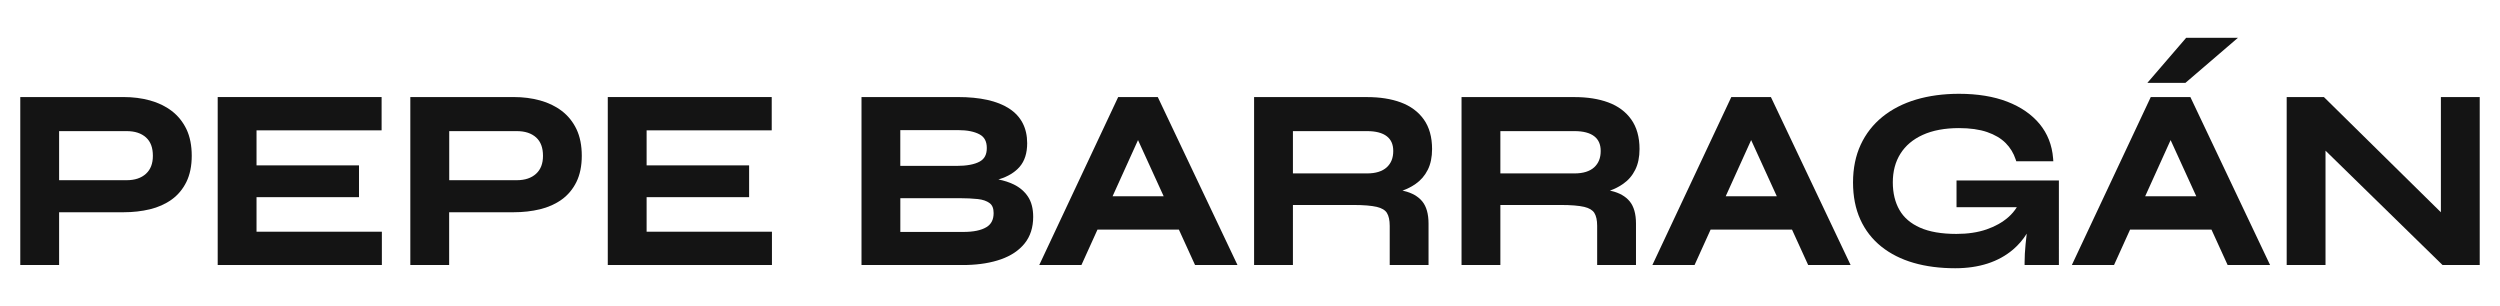
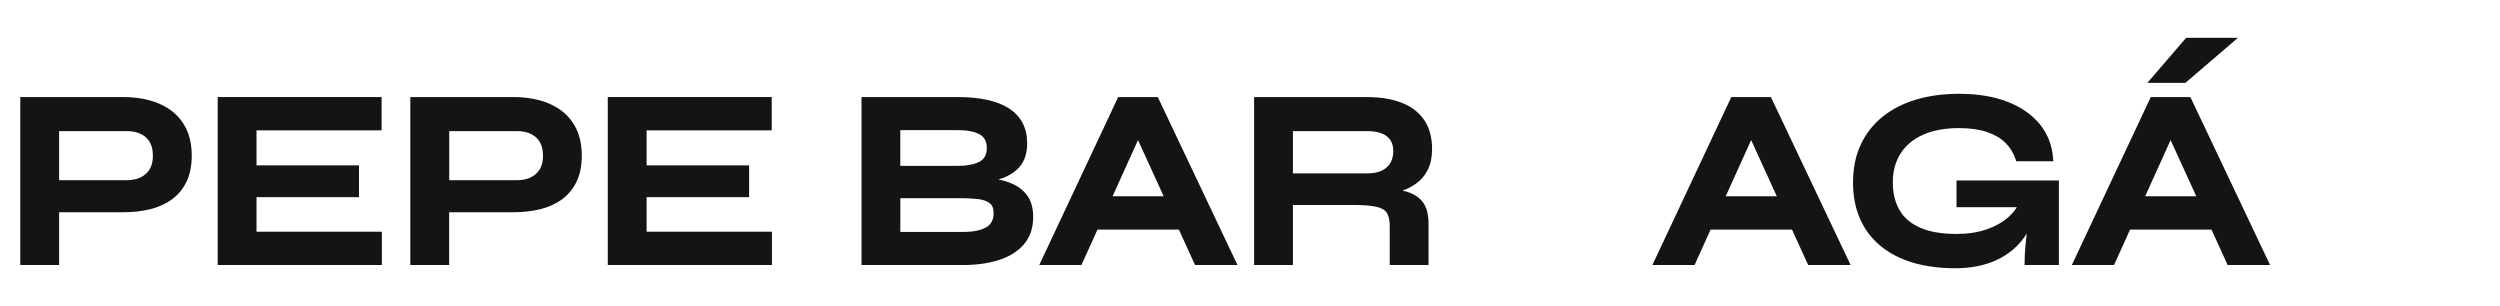
<svg xmlns="http://www.w3.org/2000/svg" version="1.1" id="Capa_1" x="0px" y="0px" viewBox="0 0 678 83" style="enable-background:new 0 0 678 83;" xml:space="preserve">
  <style type="text/css">
	.st0{fill:#141414;}
	.st1{stroke:#000000;stroke-miterlimit:10;}
	.st2{fill:#FFFFFF;}
	.st3{fill:none;stroke:#FFFFFF;stroke-width:2;stroke-miterlimit:10;}
</style>
  <g>
    <path class="st0" d="M46.56,30.08c-1.68-1.28-3.67-2.24-5.91-2.85c-2.21-0.61-4.61-0.91-7.11-0.91H5.5v45.54h10.53V57.56h17.52   c2.5,0,4.89-0.27,7.09-0.8c2.24-0.54,4.23-1.43,5.91-2.64c1.7-1.22,3.05-2.84,4.01-4.8c0.95-1.95,1.44-4.33,1.44-7.07   c0-2.78-0.48-5.2-1.43-7.2C49.61,33.05,48.26,31.38,46.56,30.08z M41.46,42.25c0,2.12-0.61,3.71-1.87,4.87   c-1.26,1.16-3.02,1.75-5.22,1.75H16.03V35.56h18.34c2.21,0,3.97,0.58,5.23,1.72C40.85,38.41,41.46,40.04,41.46,42.25z" />
    <polygon class="st0" points="69.57,53.47 97.36,53.47 97.36,44.85 69.57,44.85 69.57,35.35 103.49,35.35 103.49,26.32 59.04,26.32    59.04,71.87 103.56,71.87 103.56,62.84 69.57,62.84  " />
    <path class="st0" d="M152.35,30.08c-1.68-1.28-3.67-2.24-5.91-2.85c-2.21-0.61-4.61-0.91-7.11-0.91h-28.05v45.54h10.53V57.56h17.52   c2.5,0,4.89-0.27,7.09-0.8c2.24-0.54,4.23-1.43,5.91-2.64c1.7-1.22,3.05-2.84,4.01-4.8c0.95-1.95,1.44-4.33,1.44-7.07   c0-2.78-0.48-5.2-1.43-7.2C155.4,33.05,154.05,31.38,152.35,30.08z M147.26,42.25c0,2.12-0.61,3.71-1.87,4.87   c-1.26,1.16-3.02,1.75-5.22,1.75h-18.34V35.56h18.34c2.21,0,3.97,0.58,5.23,1.72C146.64,38.41,147.26,40.04,147.26,42.25z" />
    <polygon class="st0" points="175.36,53.47 203.16,53.47 203.16,44.85 175.36,44.85 175.36,35.35 209.29,35.35 209.29,26.32    164.83,26.32 164.83,71.87 209.35,71.87 209.35,62.84 175.36,62.84  " />
    <path class="st0" d="M274.95,50.03c-1.24-0.6-2.64-1.06-4.19-1.36c0.08-0.02,0.16-0.05,0.23-0.07c2.37-0.72,4.24-1.86,5.56-3.39   c1.34-1.56,2.02-3.7,2.02-6.37c0-4.15-1.66-7.33-4.94-9.44c-3.17-2.04-7.83-3.08-13.85-3.08h-26.14v45.54h0.74h27.88   c3.47-0.09,6.57-0.61,9.21-1.54c2.7-0.95,4.86-2.39,6.39-4.28c1.56-1.92,2.34-4.36,2.34-7.24c0-2.22-0.48-4.07-1.42-5.48   C277.85,51.92,276.56,50.82,274.95,50.03z M265.69,43.82c-1.43,0.78-3.53,1.17-6.26,1.17h-15.27v-9.7h15.75   c2.4,0,4.35,0.39,5.78,1.17c1.3,0.71,1.93,1.91,1.93,3.68C267.63,41.91,266.99,43.11,265.69,43.82z M244.16,53.75h16.23   c1.69,0,3.29,0.08,4.76,0.23c1.36,0.14,2.45,0.52,3.25,1.12c0.72,0.54,1.07,1.42,1.07,2.68c0,1.78-0.64,3.04-1.96,3.83   c-1.42,0.86-3.52,1.29-6.23,1.29h-17.11V53.75z" />
    <path class="st0" d="M303.25,26.32l-21.4,45.54h11.44l4.35-9.6h22.07l4.38,9.6h11.51l-21.61-45.54H303.25z M315.59,53.23h-13.86   l6.9-15.24L315.59,53.23z" />
    <path class="st0" d="M387.21,46.05c0.78-1.55,1.17-3.45,1.17-5.64c0-3.23-0.76-5.93-2.25-8.02c-1.49-2.09-3.59-3.64-6.24-4.62   c-2.59-0.96-5.67-1.44-9.14-1.44h-30.64v45.54h10.53V55.59H367c2.79,0,4.94,0.18,6.4,0.52c1.32,0.32,2.24,0.86,2.72,1.62   c0.51,0.81,0.77,1.99,0.77,3.52v10.61h10.53V60.64c0-2.61-0.57-4.64-1.7-6.02c-1.12-1.37-2.81-2.33-5-2.84   c-0.12-0.03-0.25-0.06-0.37-0.08c1.32-0.47,2.53-1.09,3.59-1.84C385.33,48.89,386.43,47.61,387.21,46.05z M350.64,35.56h20.11   c2.36,0,4.17,0.47,5.37,1.41c1.16,0.91,1.73,2.21,1.73,3.98c0,1.89-0.58,3.34-1.77,4.43c-1.2,1.09-2.99,1.65-5.33,1.65h-20.11   V35.56z" />
-     <path class="st0" d="M443.47,46.05c0.78-1.55,1.17-3.45,1.17-5.64c0-3.23-0.76-5.93-2.25-8.02c-1.49-2.09-3.58-3.64-6.24-4.62   c-2.59-0.96-5.67-1.44-9.14-1.44h-30.64v45.54h10.53V55.59h16.36c2.79,0,4.95,0.18,6.4,0.52c1.32,0.32,2.23,0.86,2.72,1.62   c0.51,0.81,0.77,1.99,0.77,3.52v10.61h10.53V60.64c0-2.61-0.57-4.64-1.7-6.02c-1.12-1.37-2.8-2.33-5-2.84   c-0.12-0.03-0.25-0.06-0.37-0.08c1.32-0.47,2.53-1.09,3.59-1.84C441.6,48.89,442.7,47.61,443.47,46.05z M406.9,35.56h20.11   c2.36,0,4.17,0.47,5.37,1.41c1.16,0.91,1.73,2.21,1.73,3.98c0,1.89-0.58,3.34-1.77,4.43c-1.2,1.09-2.99,1.65-5.33,1.65H406.9V35.56   z" />
    <path class="st0" d="M469.53,26.32l-21.4,45.54h11.44l4.35-9.6h22.07l4.38,9.6h11.51l-21.61-45.54H469.53z M481.87,53.23h-13.86   l6.9-15.24L481.87,53.23z" />
    <path class="st0" d="M530.57,56.2h16.39c-0.62,1-1.41,1.93-2.37,2.76c-1.56,1.36-3.53,2.46-5.85,3.26   c-2.34,0.81-5.09,1.22-8.17,1.22c-4.01,0-7.34-0.57-9.88-1.71c-2.5-1.11-4.37-2.71-5.55-4.77c-1.2-2.08-1.81-4.6-1.81-7.5   c0-2.98,0.69-5.6,2.07-7.78c1.37-2.18,3.4-3.9,6.05-5.1c2.68-1.22,5.99-1.84,9.81-1.84c2.99,0,5.57,0.36,7.66,1.08   c2.06,0.71,3.74,1.7,5,2.96c1.25,1.25,2.16,2.75,2.72,4.44l0.17,0.51h10.05l-0.06-0.79c-0.28-3.59-1.52-6.73-3.67-9.33   c-2.14-2.58-5.09-4.62-8.78-6.04c-3.66-1.41-8.05-2.13-13.07-2.13c-4.23,0-8.14,0.53-11.62,1.56c-3.5,1.04-6.57,2.61-9.11,4.66   c-2.55,2.06-4.55,4.61-5.93,7.59c-1.38,2.97-2.08,6.41-2.08,10.22c0,3.77,0.66,7.15,1.97,10.04c1.31,2.91,3.23,5.38,5.7,7.36   c2.45,1.96,5.4,3.45,8.77,4.42c3.34,0.97,7.14,1.46,11.27,1.46c6.46,0,11.74-1.71,15.7-5.08c1.45-1.24,2.69-2.68,3.7-4.3   c-0.11,0.94-0.22,1.89-0.31,2.82c-0.18,1.85-0.27,3.52-0.27,4.94v0.74h9.3V48.94h-27.76V56.2z" />
    <polygon class="st0" points="606.93,10.25 592.89,10.25 582.36,22.48 592.68,22.48  " />
    <path class="st0" d="M583.29,26.32l-21.4,45.54h11.44l4.35-9.6h22.07l4.38,9.6h11.51l-21.61-45.54H583.29z M595.63,53.23h-13.86   l6.9-15.24L595.63,53.23z" />
-     <polygon class="st0" points="661.97,26.32 661.97,57.57 630.24,26.32 620.15,26.32 620.15,71.87 630.68,71.87 630.68,40.86    662.41,71.87 672.5,71.87 672.5,26.32  " />
  </g>
</svg>